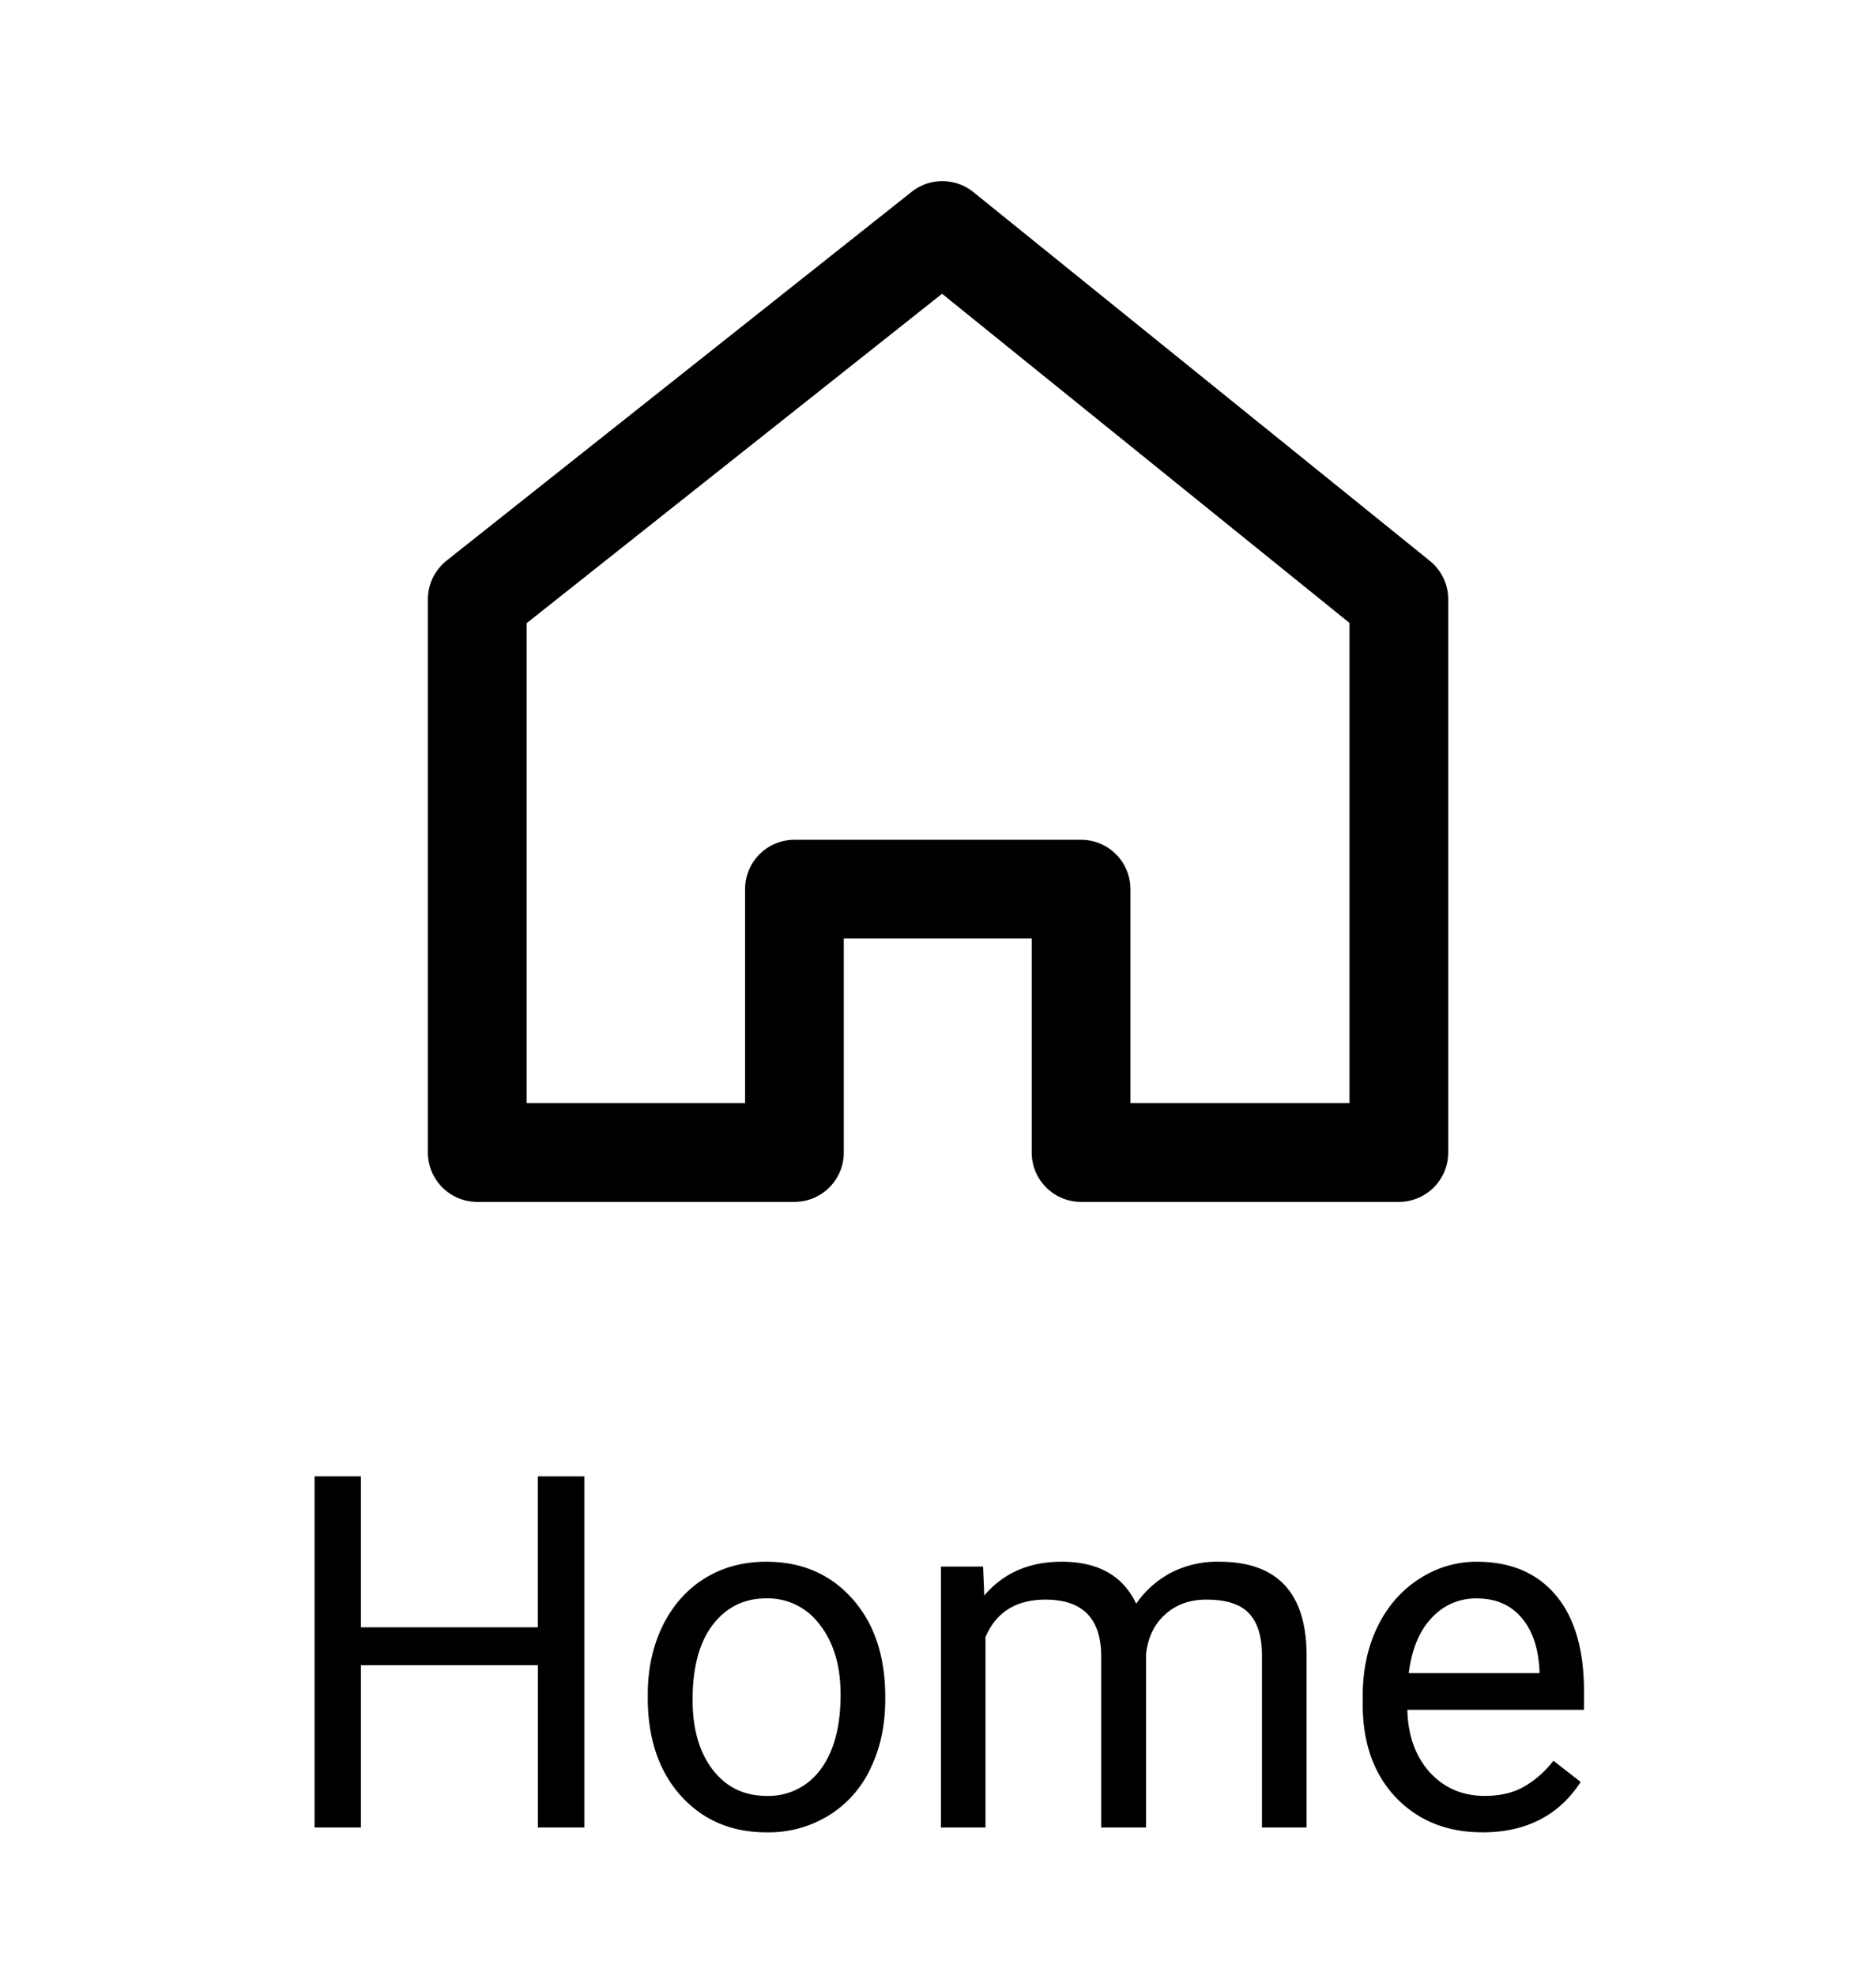
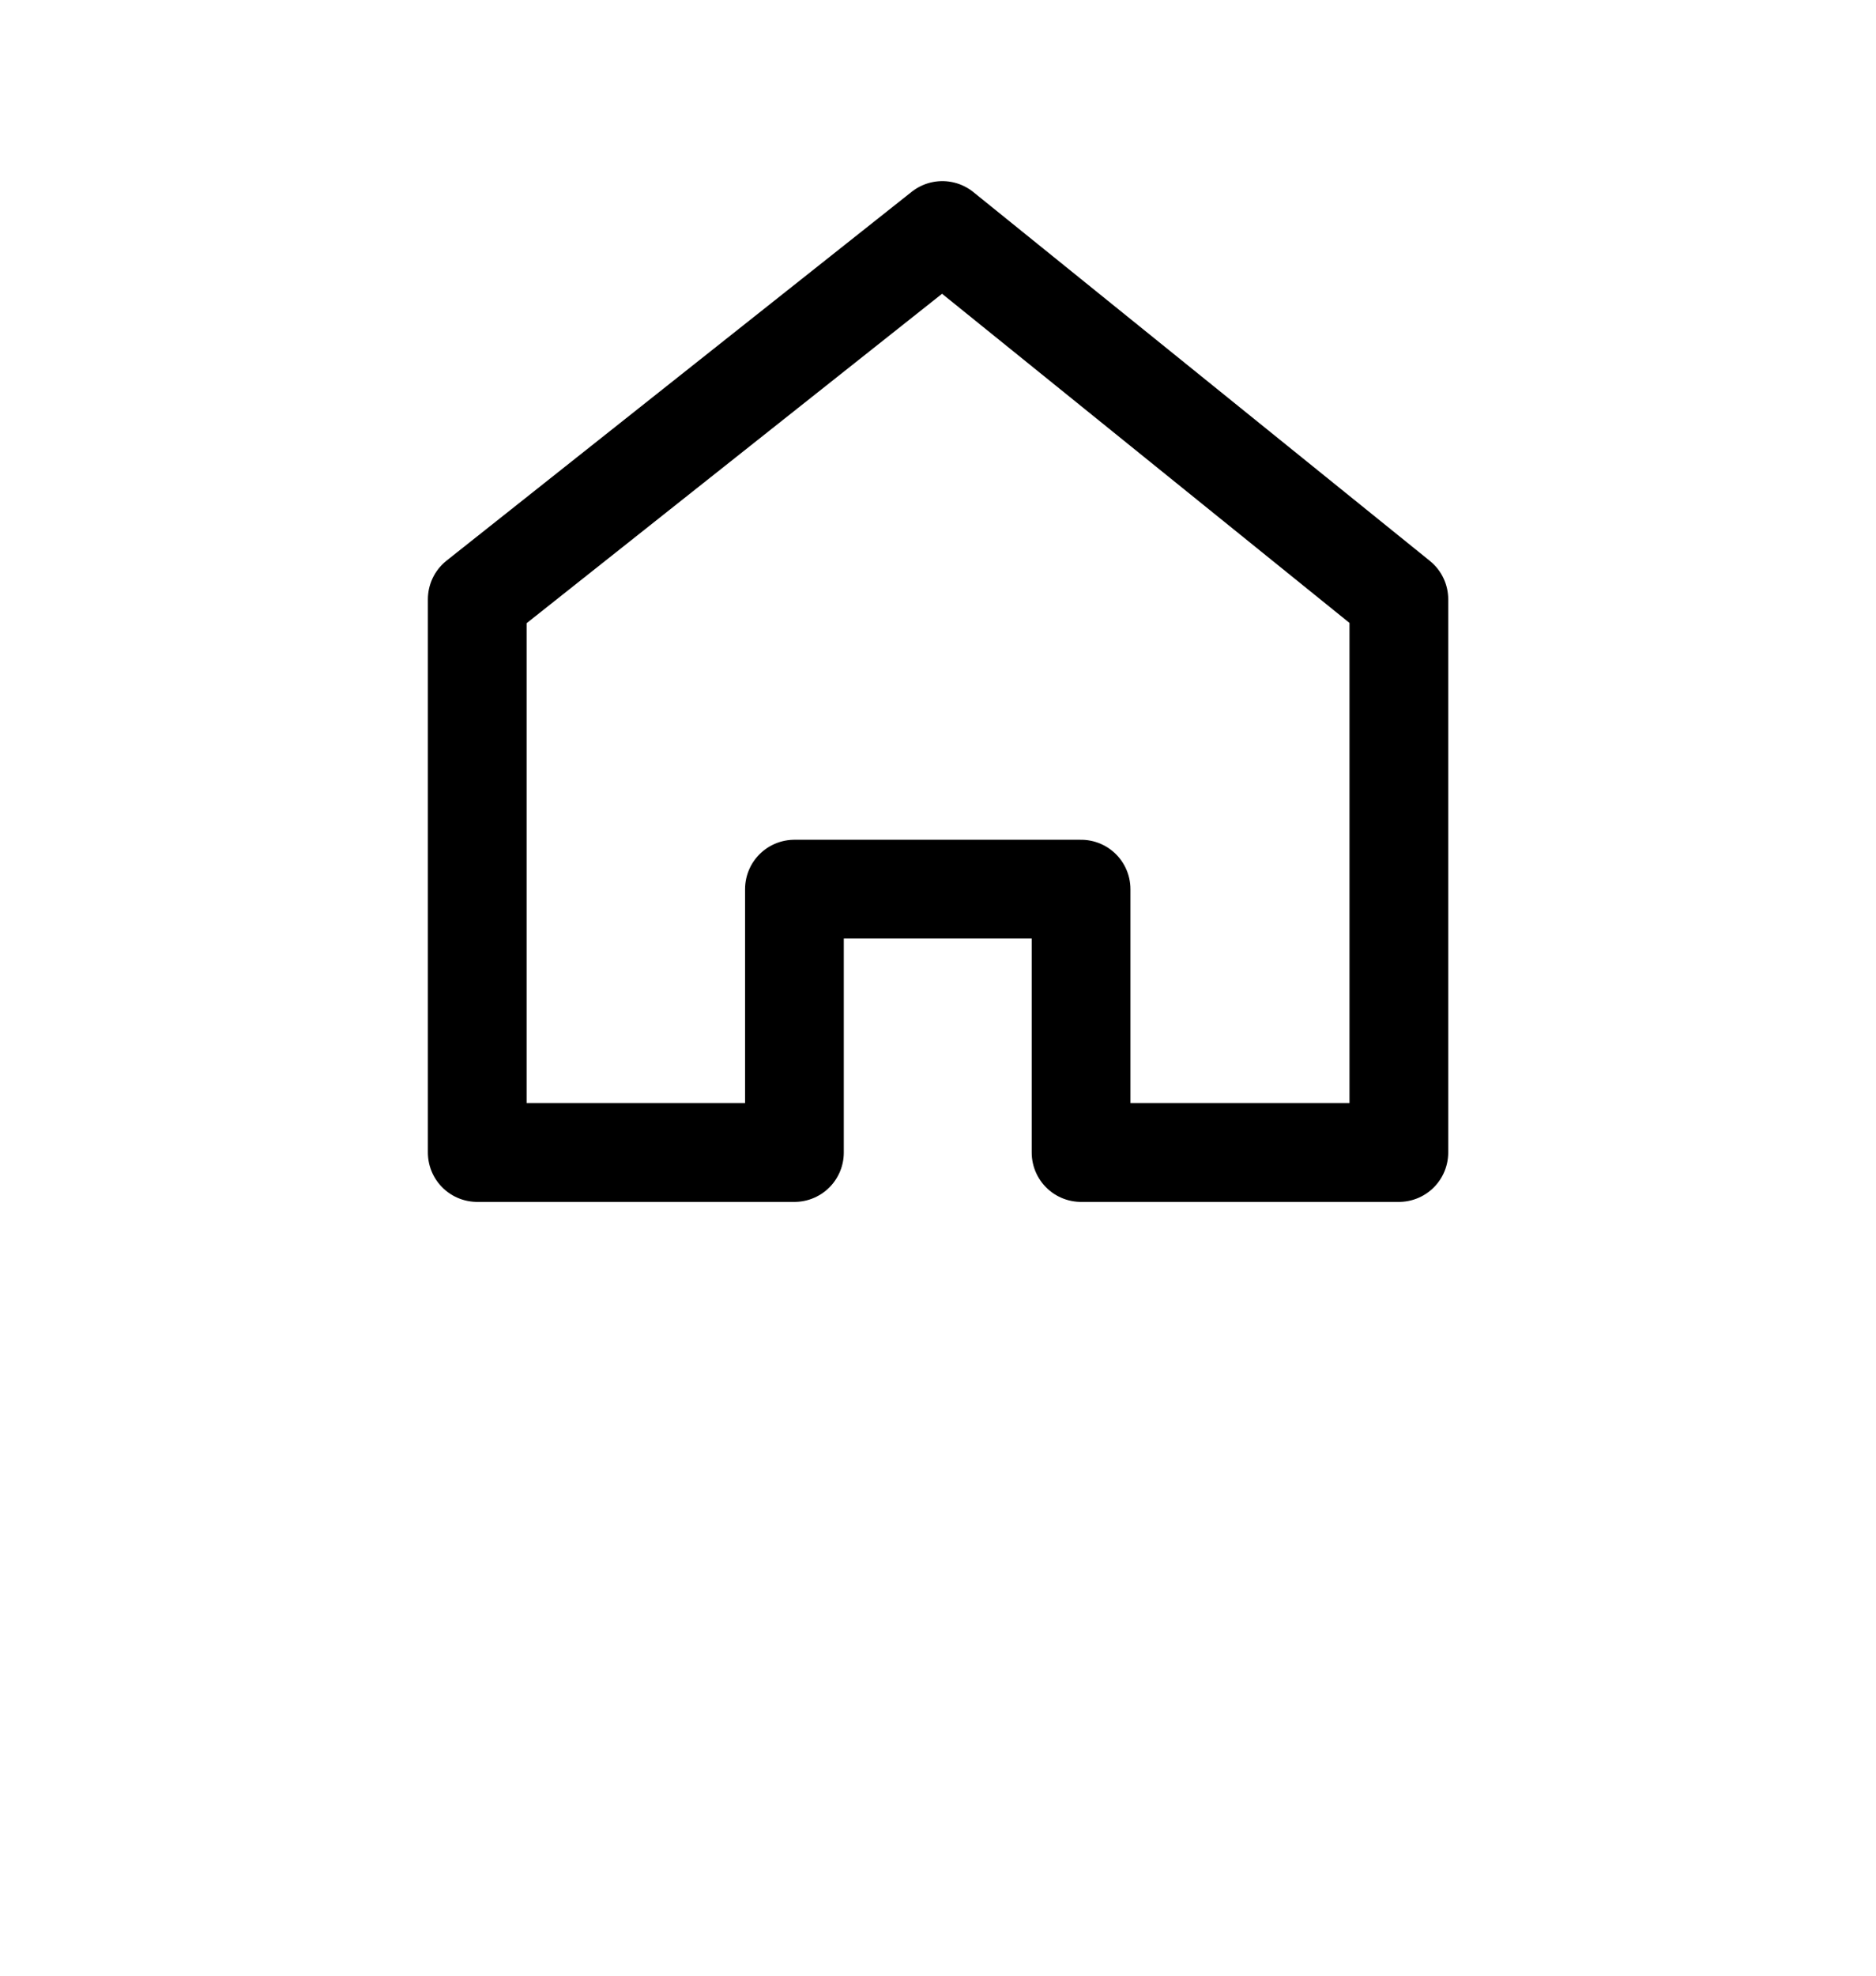
<svg xmlns="http://www.w3.org/2000/svg" width="38" height="40" viewBox="0 0 38 40" fill="none">
  <path d="M9.667 23.334v-11.2l9.421-7.467 9.247 7.467v11.2h-6.437v-5.332h-5.806v5.332H9.667z" stroke="#000" stroke-width="2" stroke-miterlimit="10" stroke-linejoin="round" />
-   <path d="M11.837 37h-.942v-3.286H7.31V37h-.938v-7.11h.938v3.057h3.584v-3.056h.942V37zm1.284-2.69c0-.518.101-.983.303-1.397.205-.413.488-.732.85-.957.364-.225.78-.337 1.245-.337.719 0 1.3.25 1.743.747.446.498.669 1.16.669 1.987v.064c0 .514-.1.977-.298 1.387a2.225 2.225 0 0 1-.845.952 2.328 2.328 0 0 1-1.26.342c-.716 0-1.297-.25-1.743-.747-.443-.498-.664-1.158-.664-1.978v-.063zm.908.107c0 .586.135 1.056.406 1.411.273.355.638.532 1.093.532a1.3 1.3 0 0 0 1.094-.537c.27-.361.405-.866.405-1.513 0-.58-.138-1.049-.415-1.407a1.303 1.303 0 0 0-1.093-.542c-.446 0-.806.178-1.08.533-.273.354-.41.862-.41 1.523zm5.884-2.7.024.586c.388-.456.91-.684 1.568-.684.739 0 1.242.283 1.509.85.175-.254.403-.46.683-.616a2.04 2.04 0 0 1 1.001-.234c1.16 0 1.748.614 1.768 1.841V37h-.904v-3.486c0-.378-.086-.66-.258-.845-.173-.189-.462-.283-.87-.283-.335 0-.613.1-.834.302-.222.199-.35.468-.386.806V37h-.908v-3.462c0-.768-.376-1.152-1.128-1.152-.593 0-.998.252-1.216.757V37h-.903v-5.283h.854zm10.112 5.38c-.716 0-1.298-.234-1.748-.703-.449-.471-.674-1.101-.674-1.89v-.165c0-.524.1-.991.298-1.401.202-.414.482-.736.84-.967a2.113 2.113 0 0 1 1.172-.352c.687 0 1.22.226 1.602.679.38.452.57 1.1.57 1.943v.376h-3.578c.013.521.164.943.454 1.265.293.319.664.478 1.113.478.32 0 .59-.065.81-.195.222-.13.416-.303.582-.517l.552.43c-.443.68-1.107 1.02-1.993 1.02zm-.112-4.736c-.364 0-.67.134-.918.4-.247.264-.4.636-.459 1.114h2.647v-.068c-.026-.46-.15-.814-.372-1.065-.22-.254-.52-.38-.898-.38z" fill="#000" />
</svg>